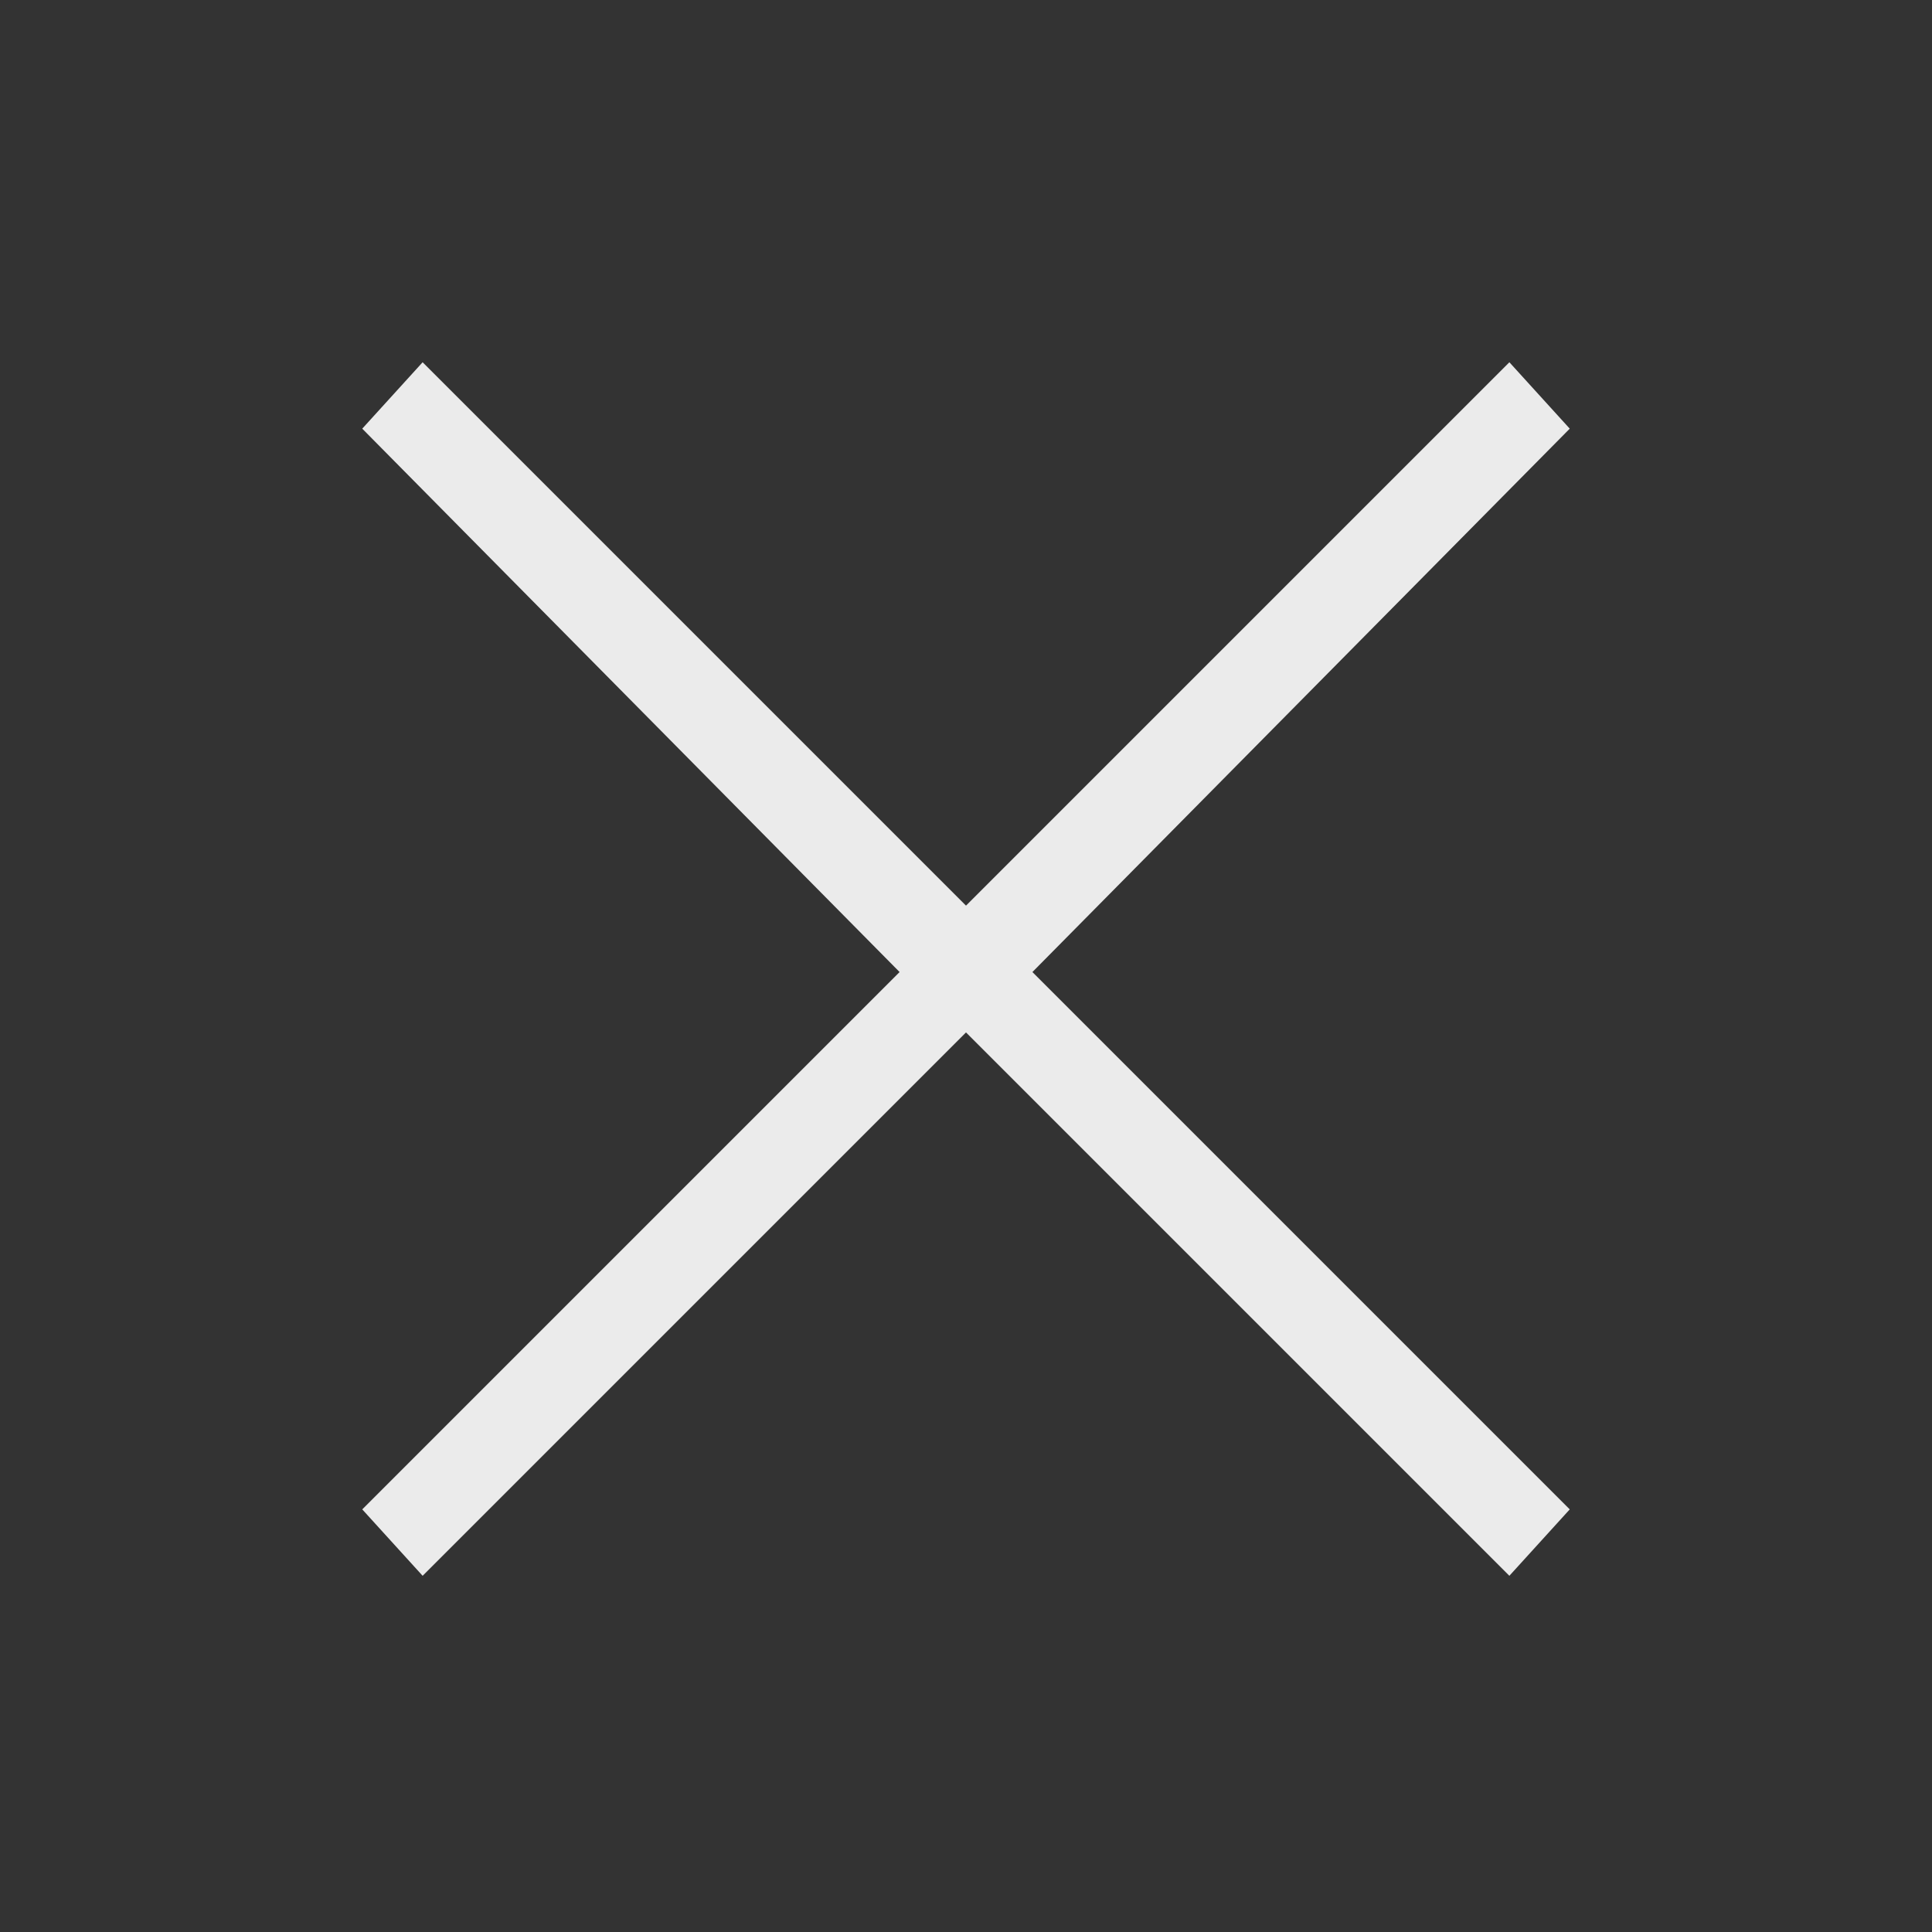
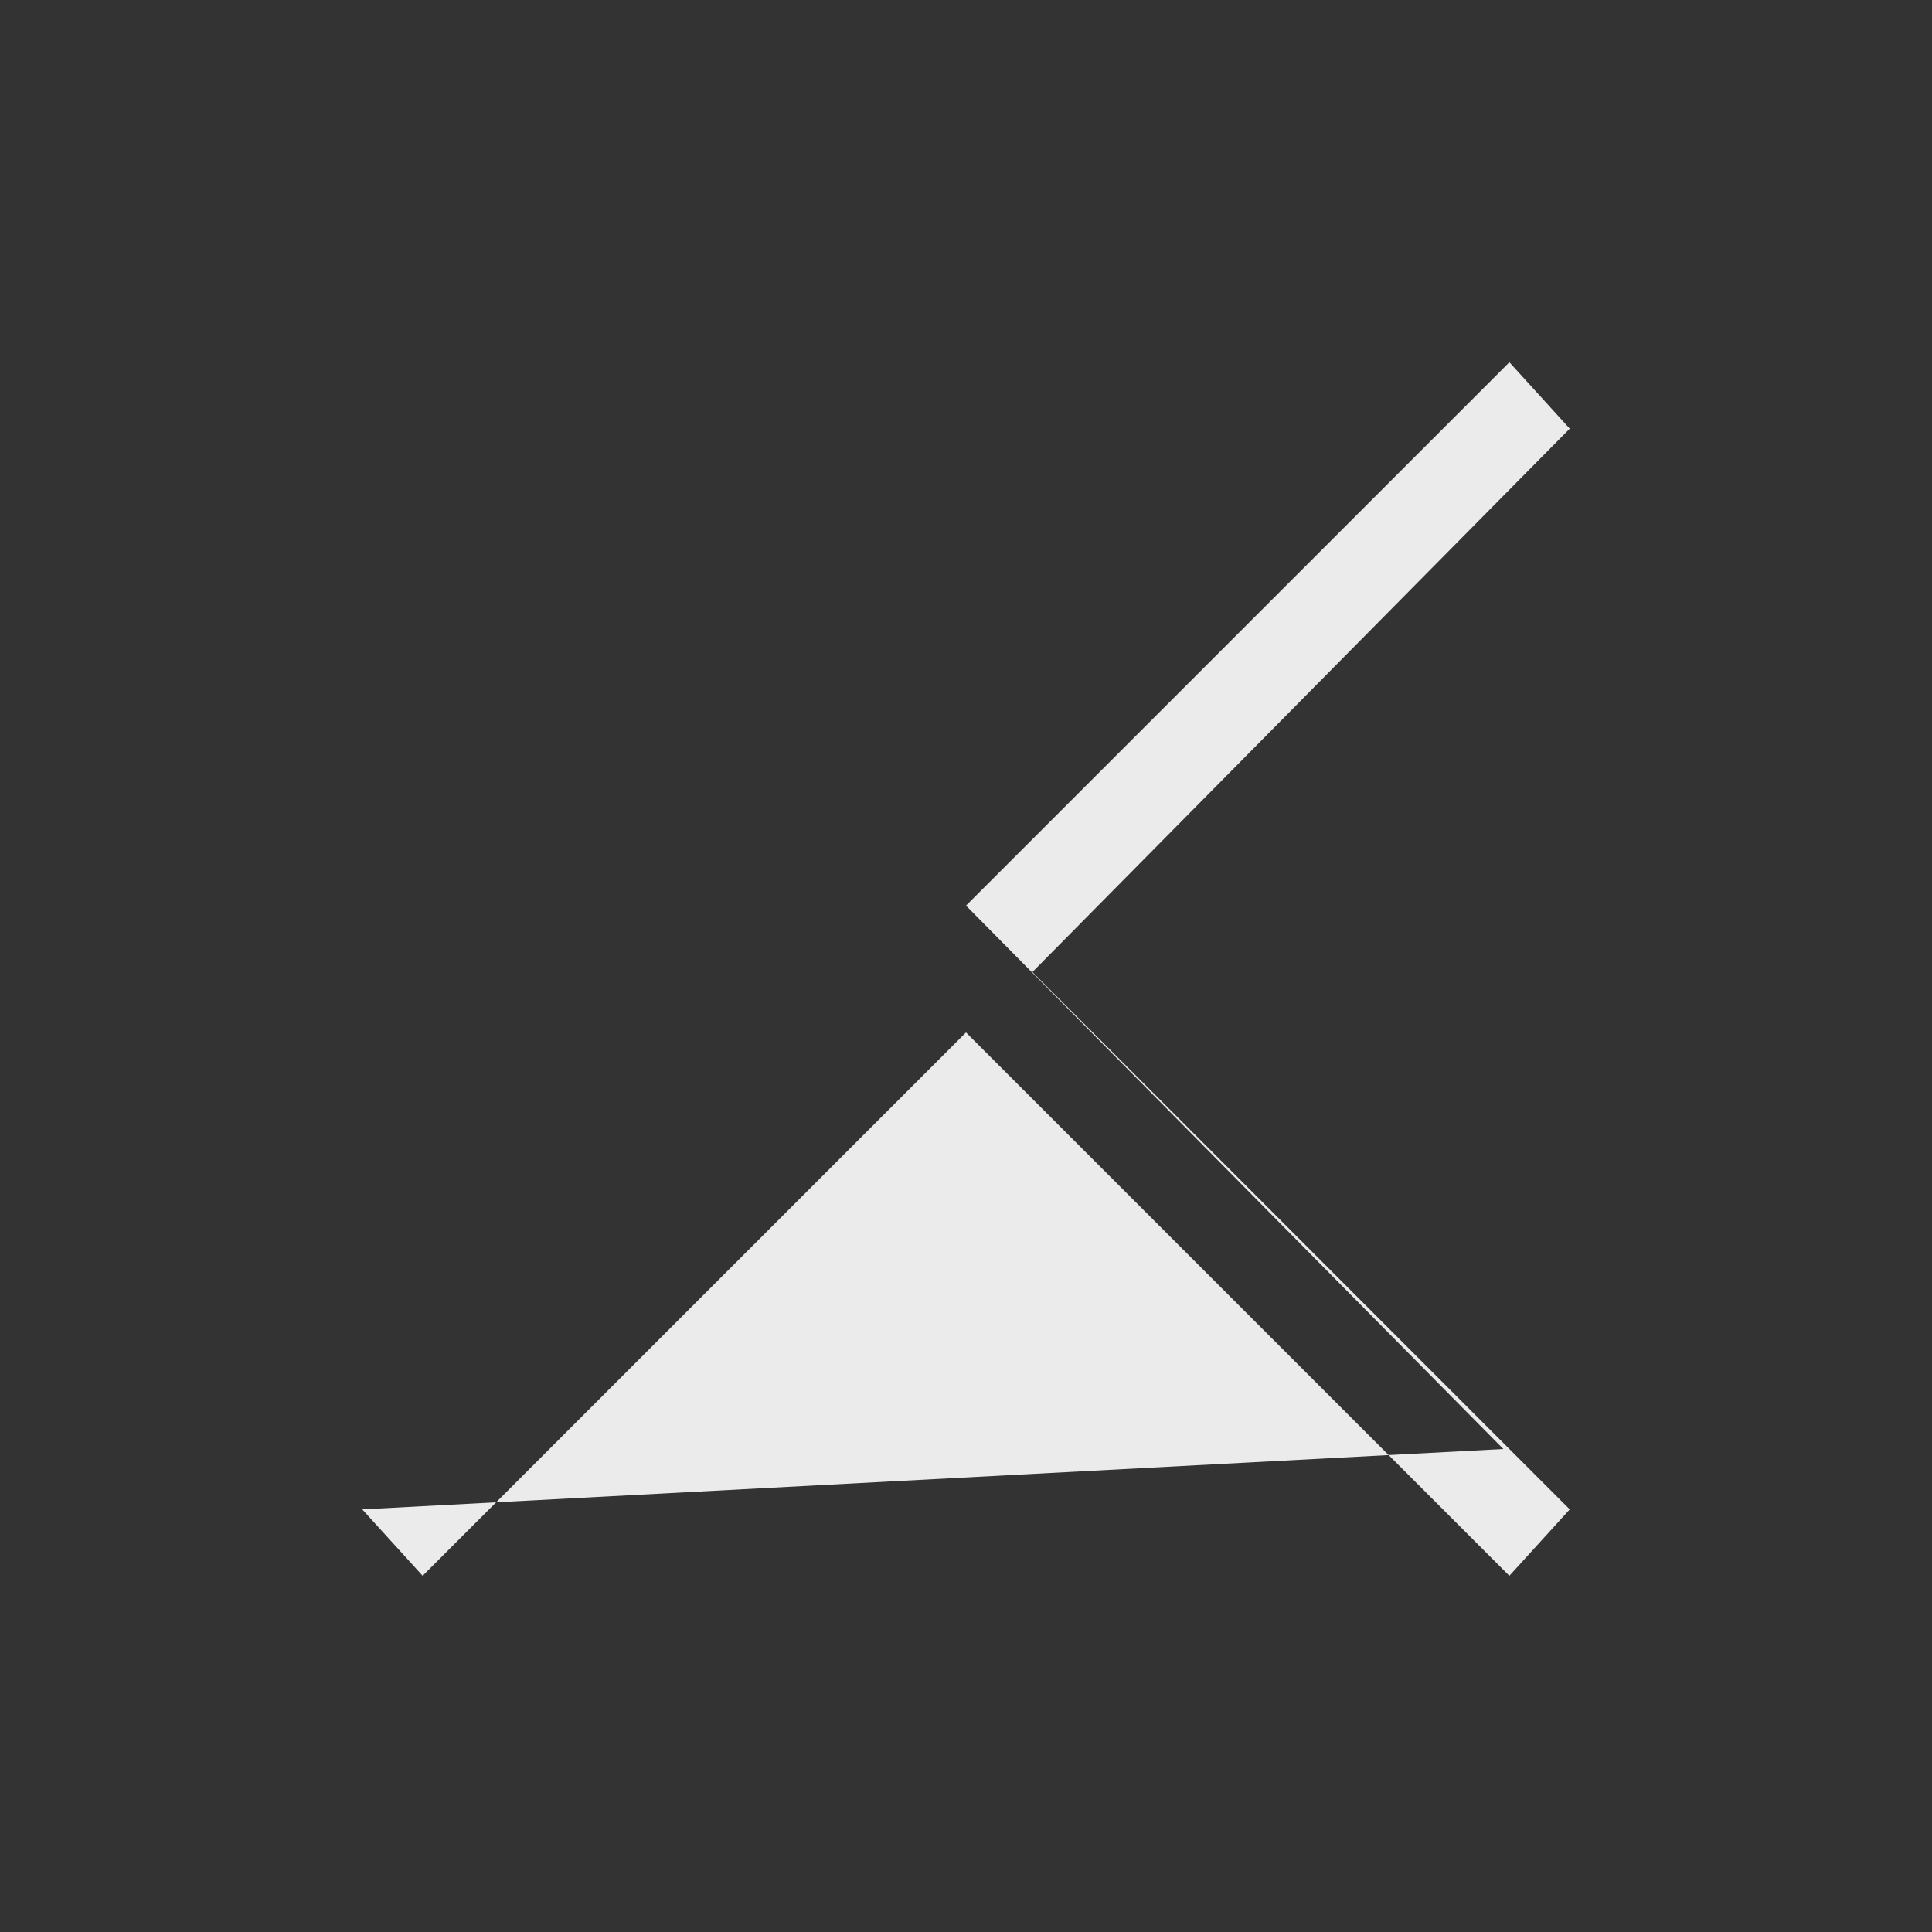
<svg xmlns="http://www.w3.org/2000/svg" width="32" height="32" viewBox="0 0 32 32">
  <rect x="0" y="0" width="32" height="32" fill="#333333" stroke="none" />
  <defs>
    <style>.a{fill:#ebebeb;}.b{fill:none;}</style>
  </defs>
  <g transform="translate(16 16)">
    <g transform="translate(-16 -16)">
-       <path class="a" d="M26,7.1,25,6l-9,9L7,6,6,7.1l8.9,9L6,25l1,1.1,9-9,9,9L26,25l-8.9-8.9Z" />
-       <rect class="b" width="32" height="32" />
+       <path class="a" d="M26,7.1,25,6l-9,9l8.9,9L6,25l1,1.1,9-9,9,9L26,25l-8.9-8.9Z" />
    </g>
  </g>
</svg>